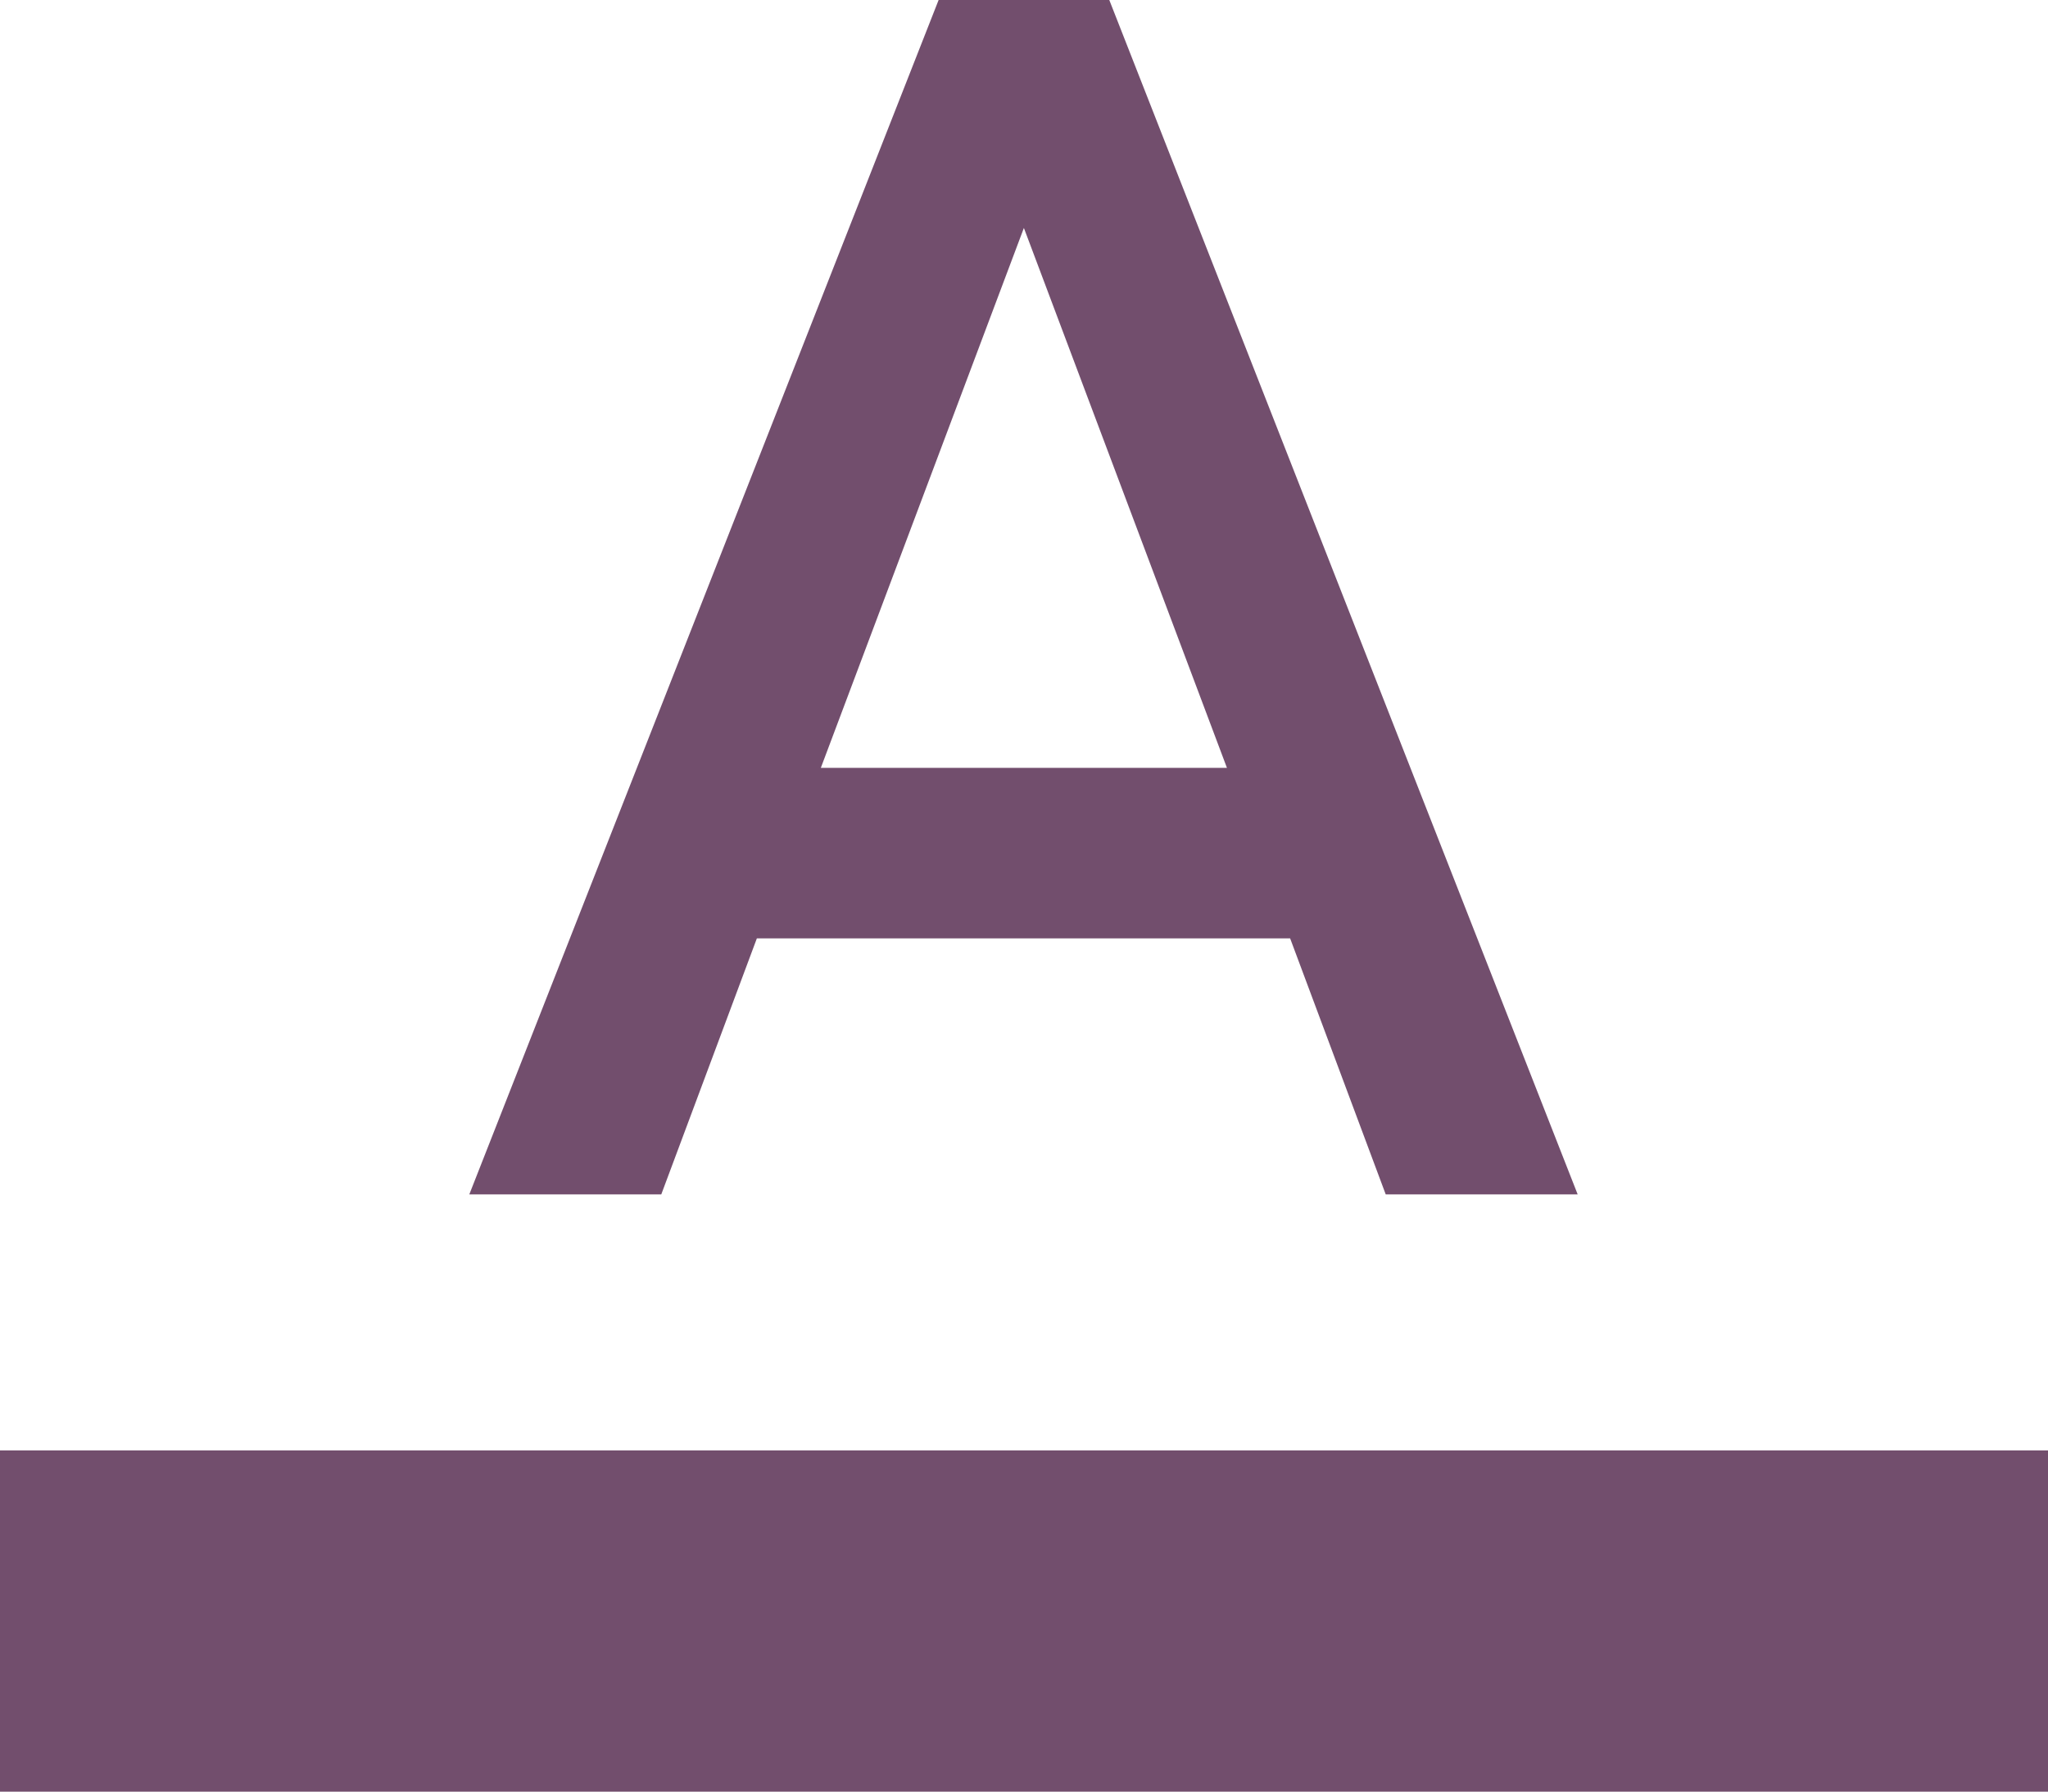
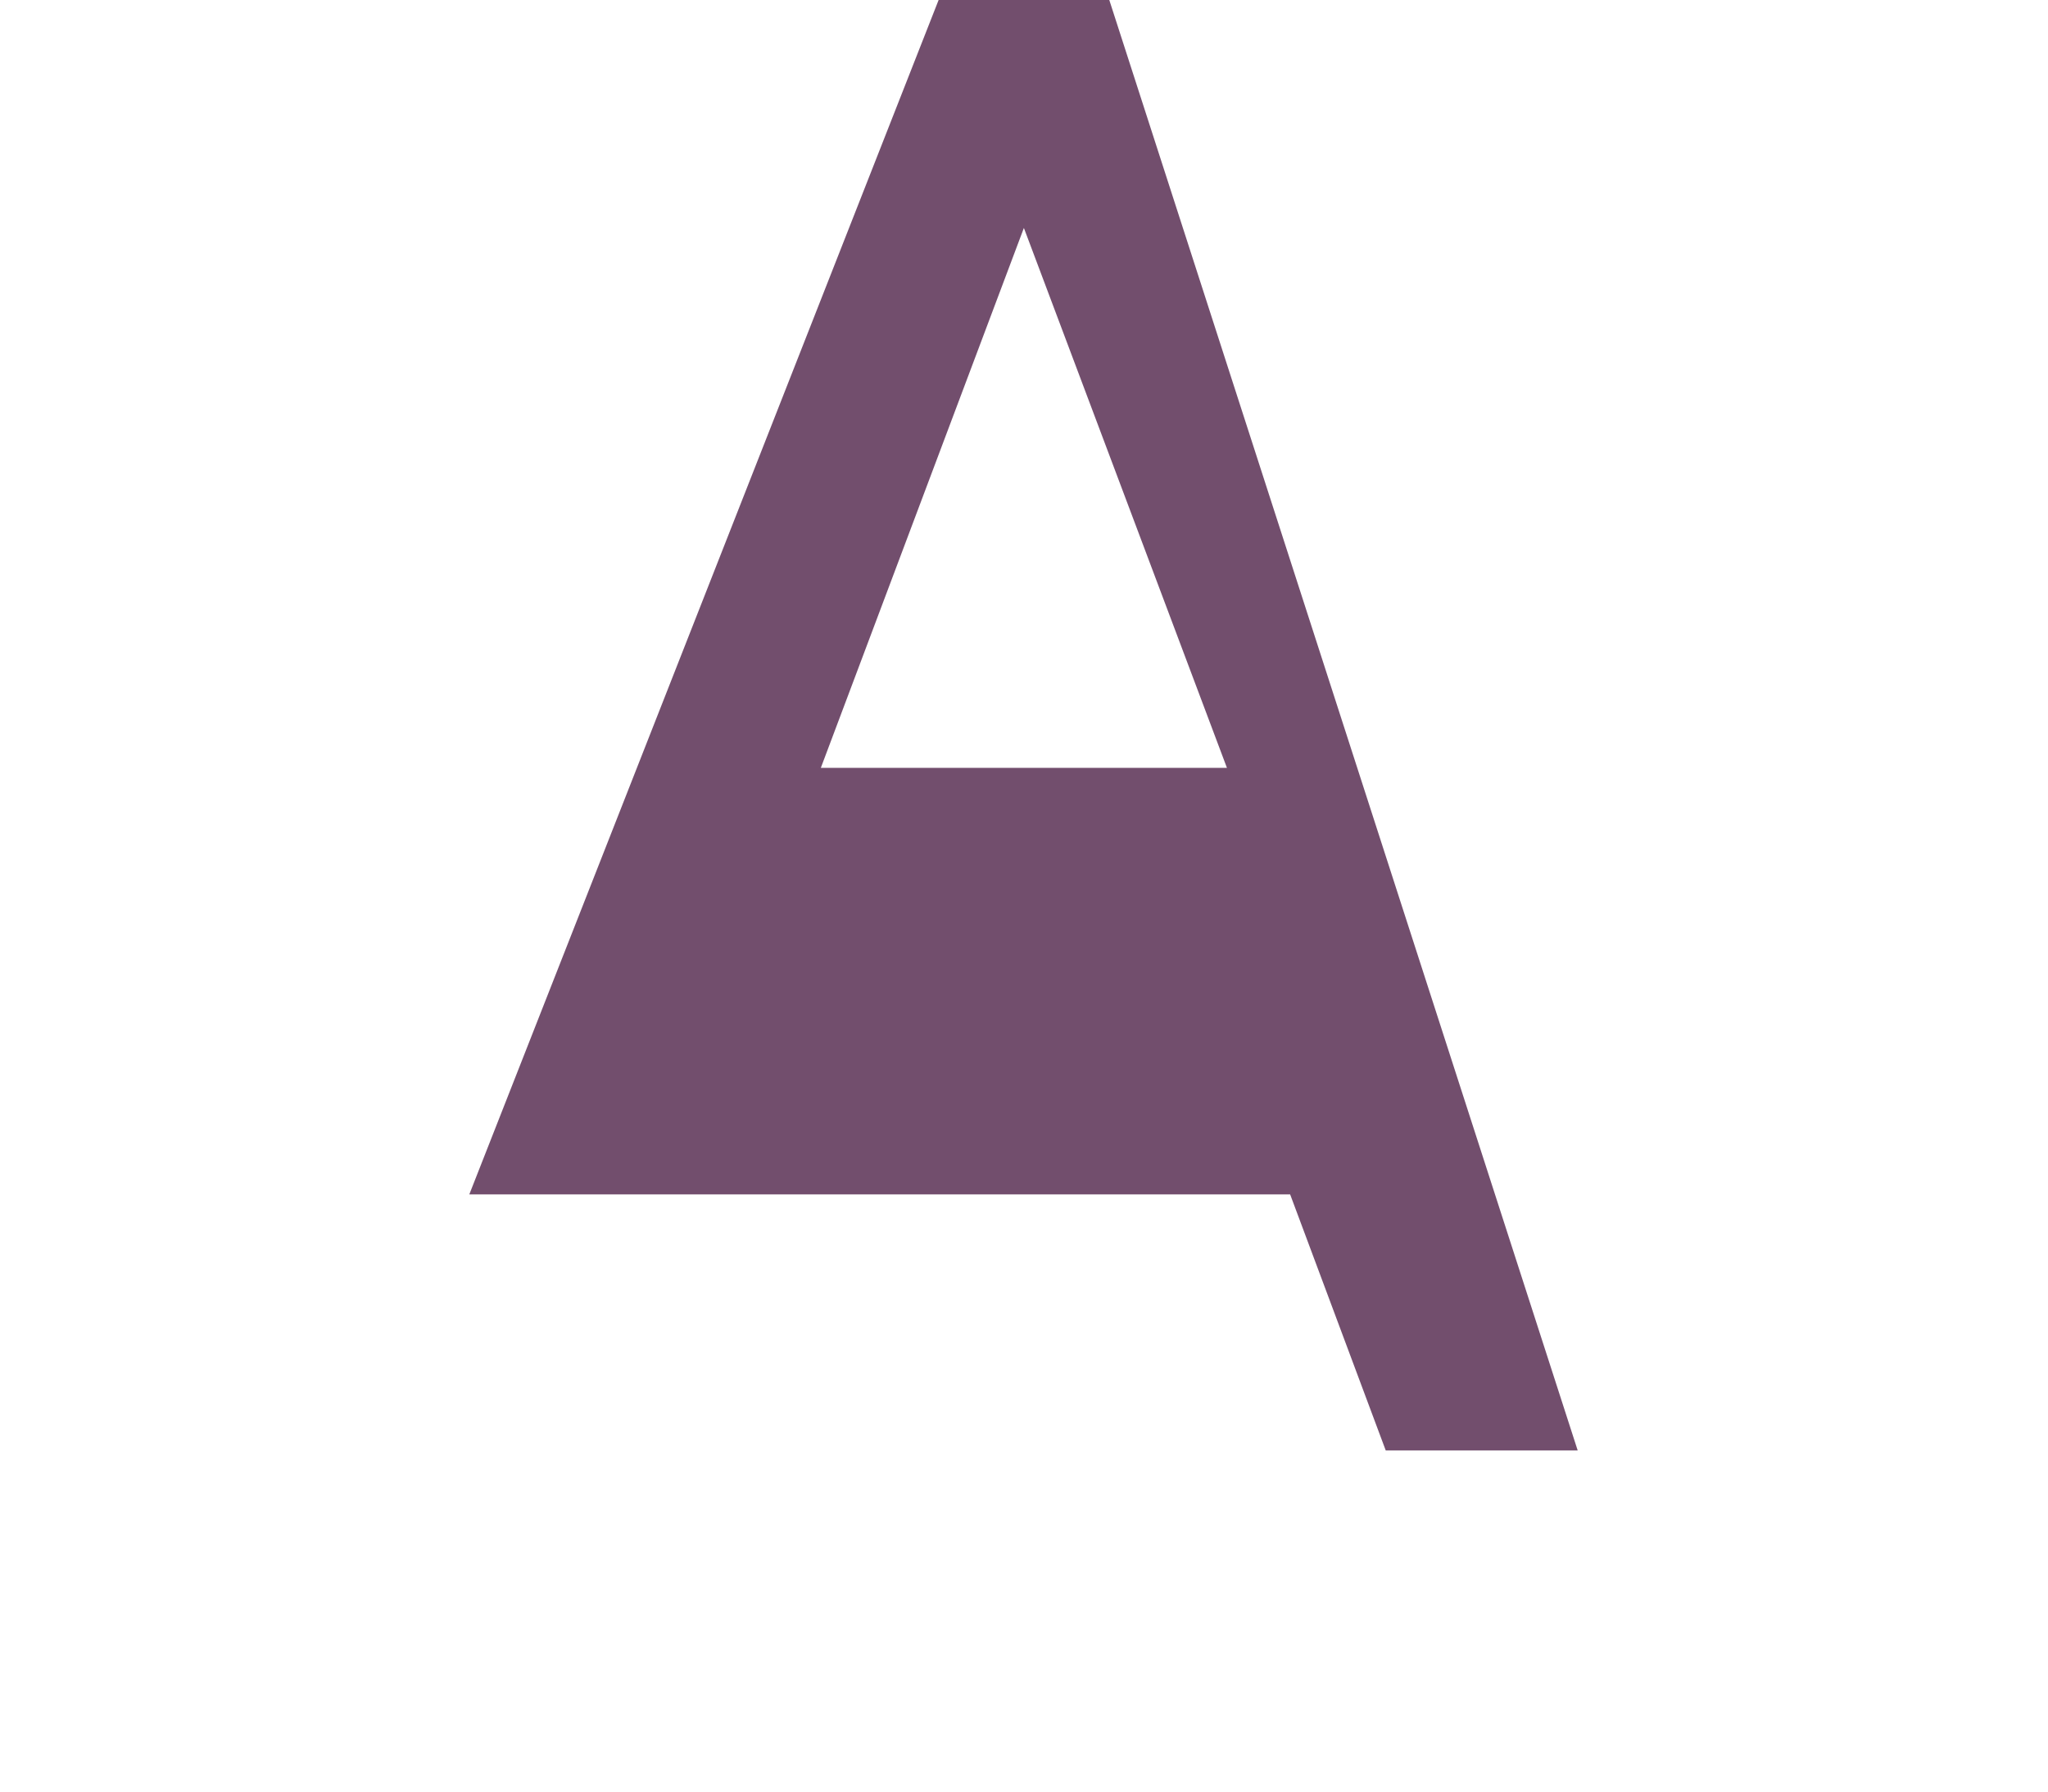
<svg xmlns="http://www.w3.org/2000/svg" id="Icon_material-format-color-text" data-name="Icon material-format-color-text" width="124.768" height="109.176" viewBox="0 0 124.768 109.176">
-   <path id="Path_5" data-name="Path 5" d="M0,30H124.769V50.795H0Z" transform="translate(0 58.381)" fill="#724e6d" />
-   <path id="Path_6" data-name="Path 6" d="M36.841,4.5,8.25,77.282H19.945l5.823-15.6H58.257l5.823,15.6H75.774L47.239,4.5ZM29.665,51.291l12.371-32.9,12.371,32.9Z" transform="translate(20.341 -4.5)" fill="#724e6d" />
+   <path id="Path_6" data-name="Path 6" d="M36.841,4.5,8.25,77.282H19.945H58.257l5.823,15.6H75.774L47.239,4.5ZM29.665,51.291l12.371-32.9,12.371,32.9Z" transform="translate(20.341 -4.5)" fill="#724e6d" />
</svg>